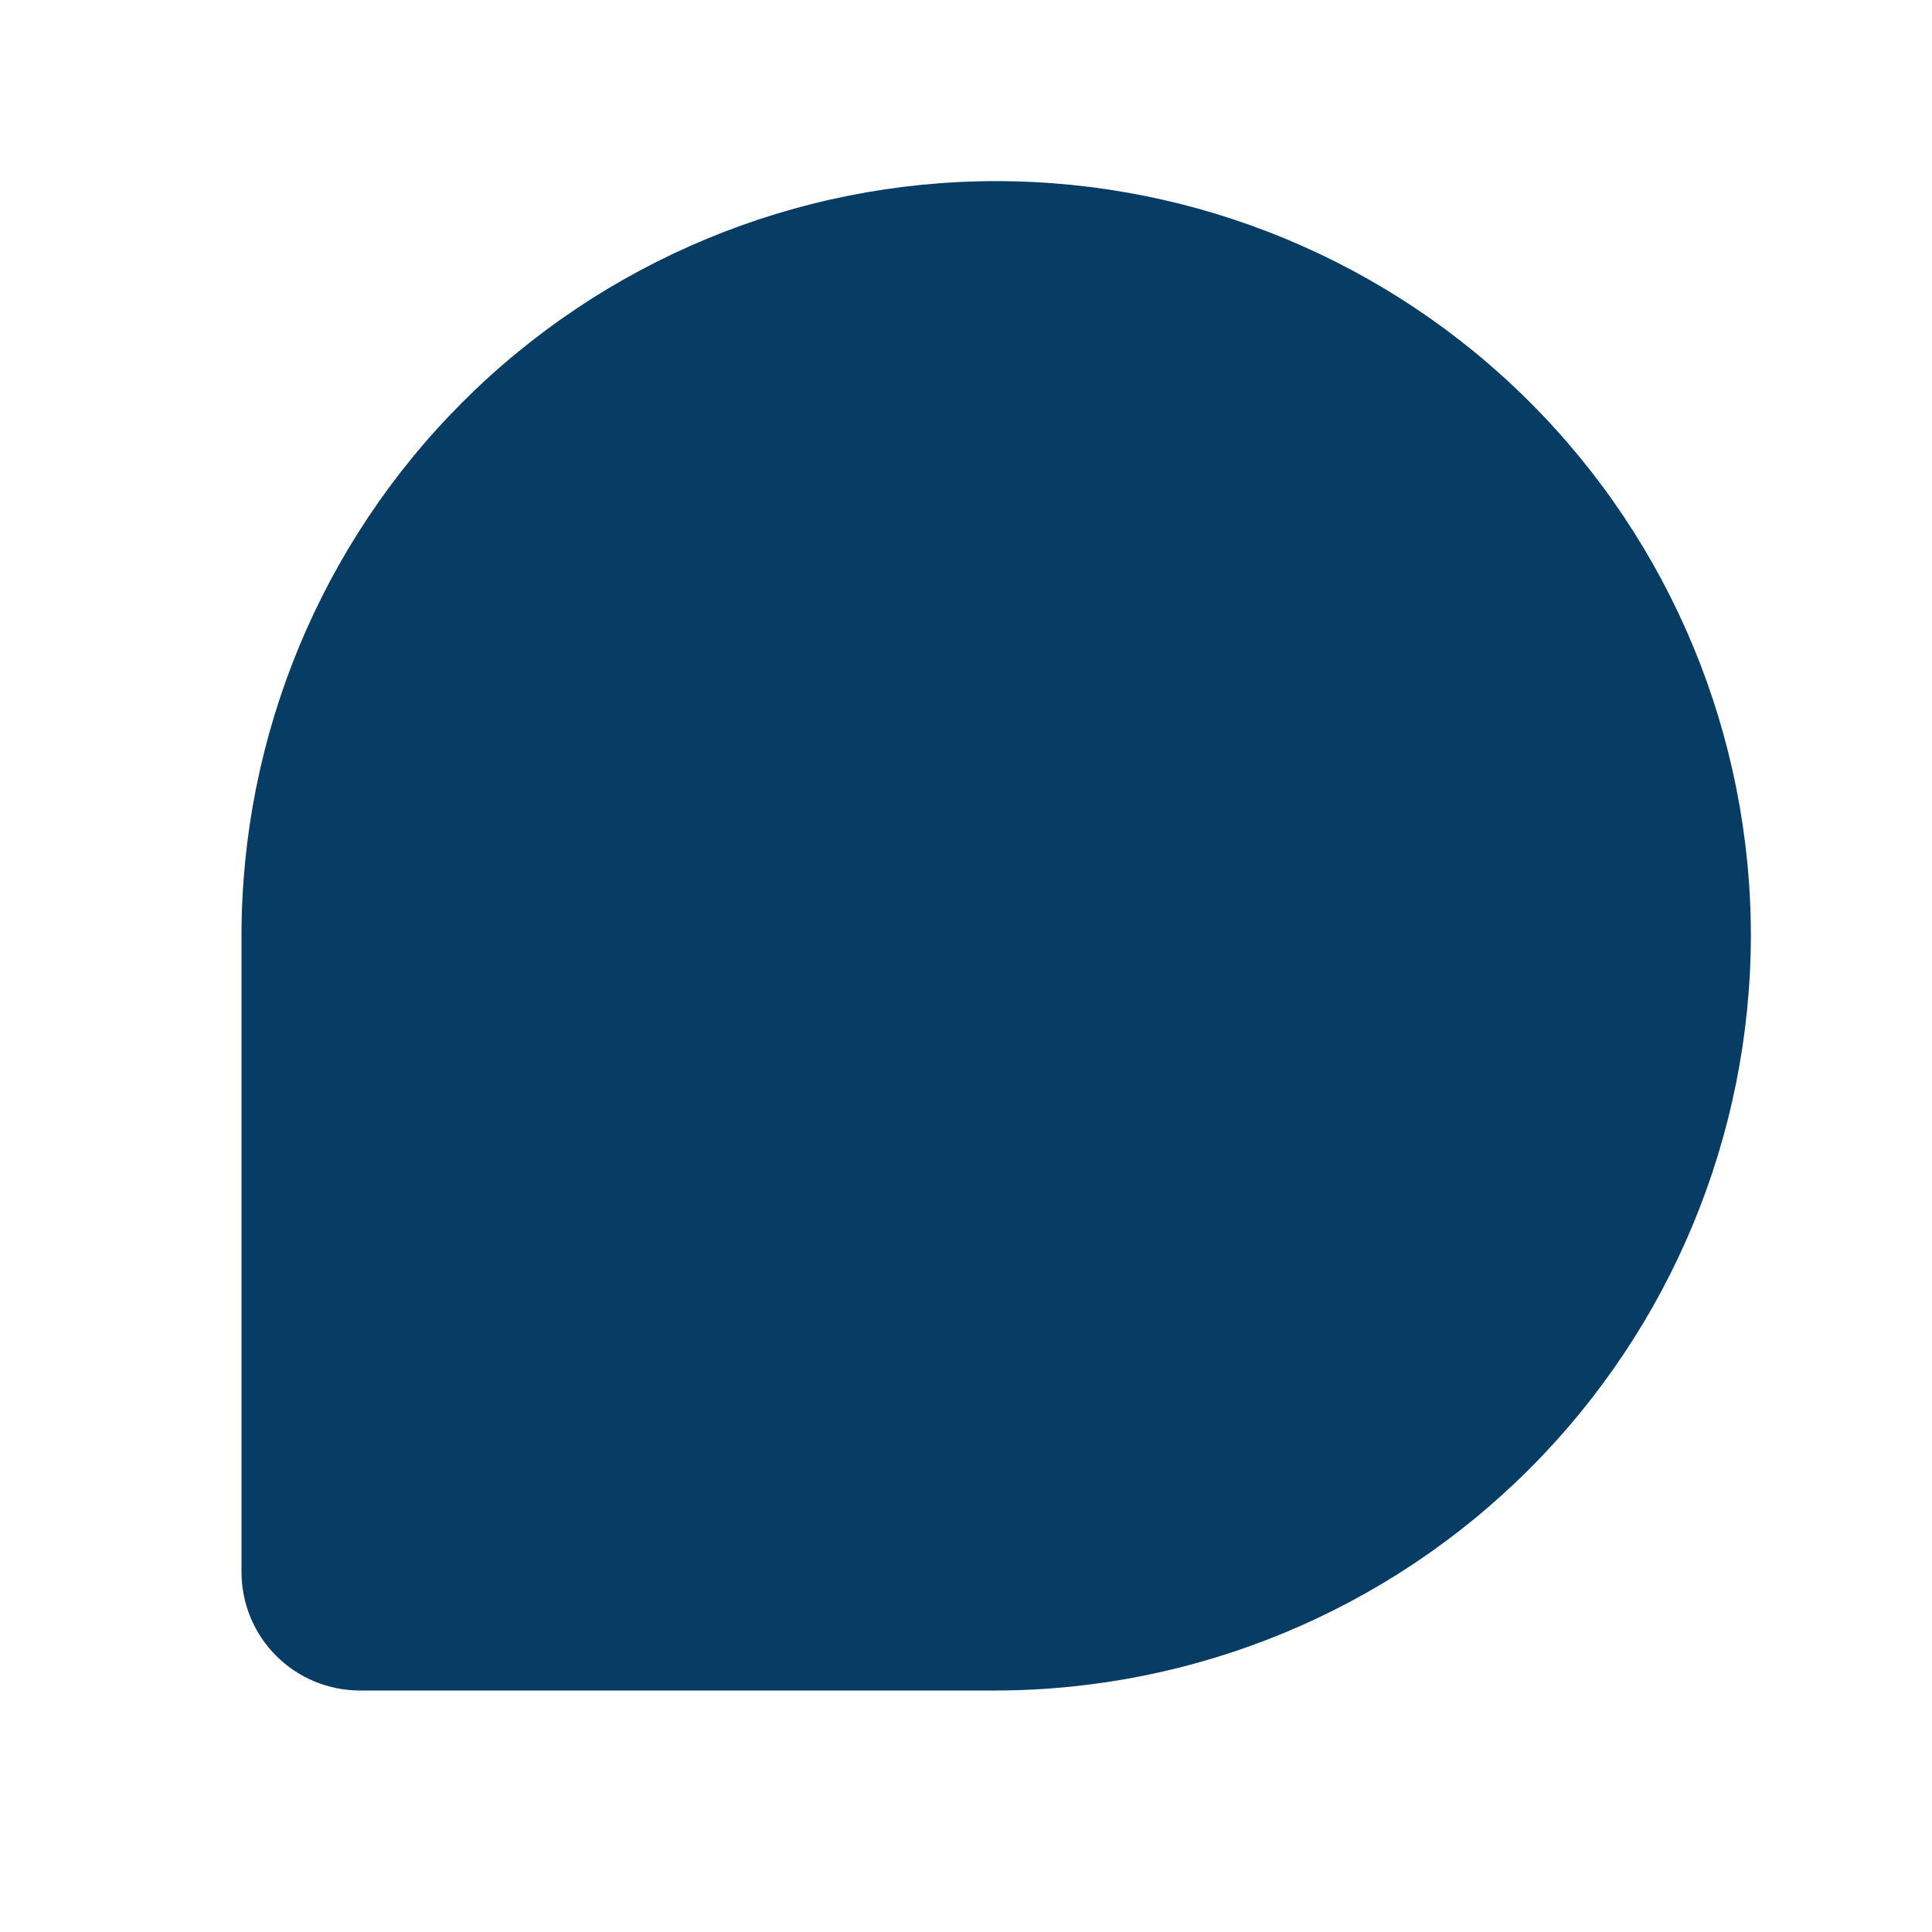
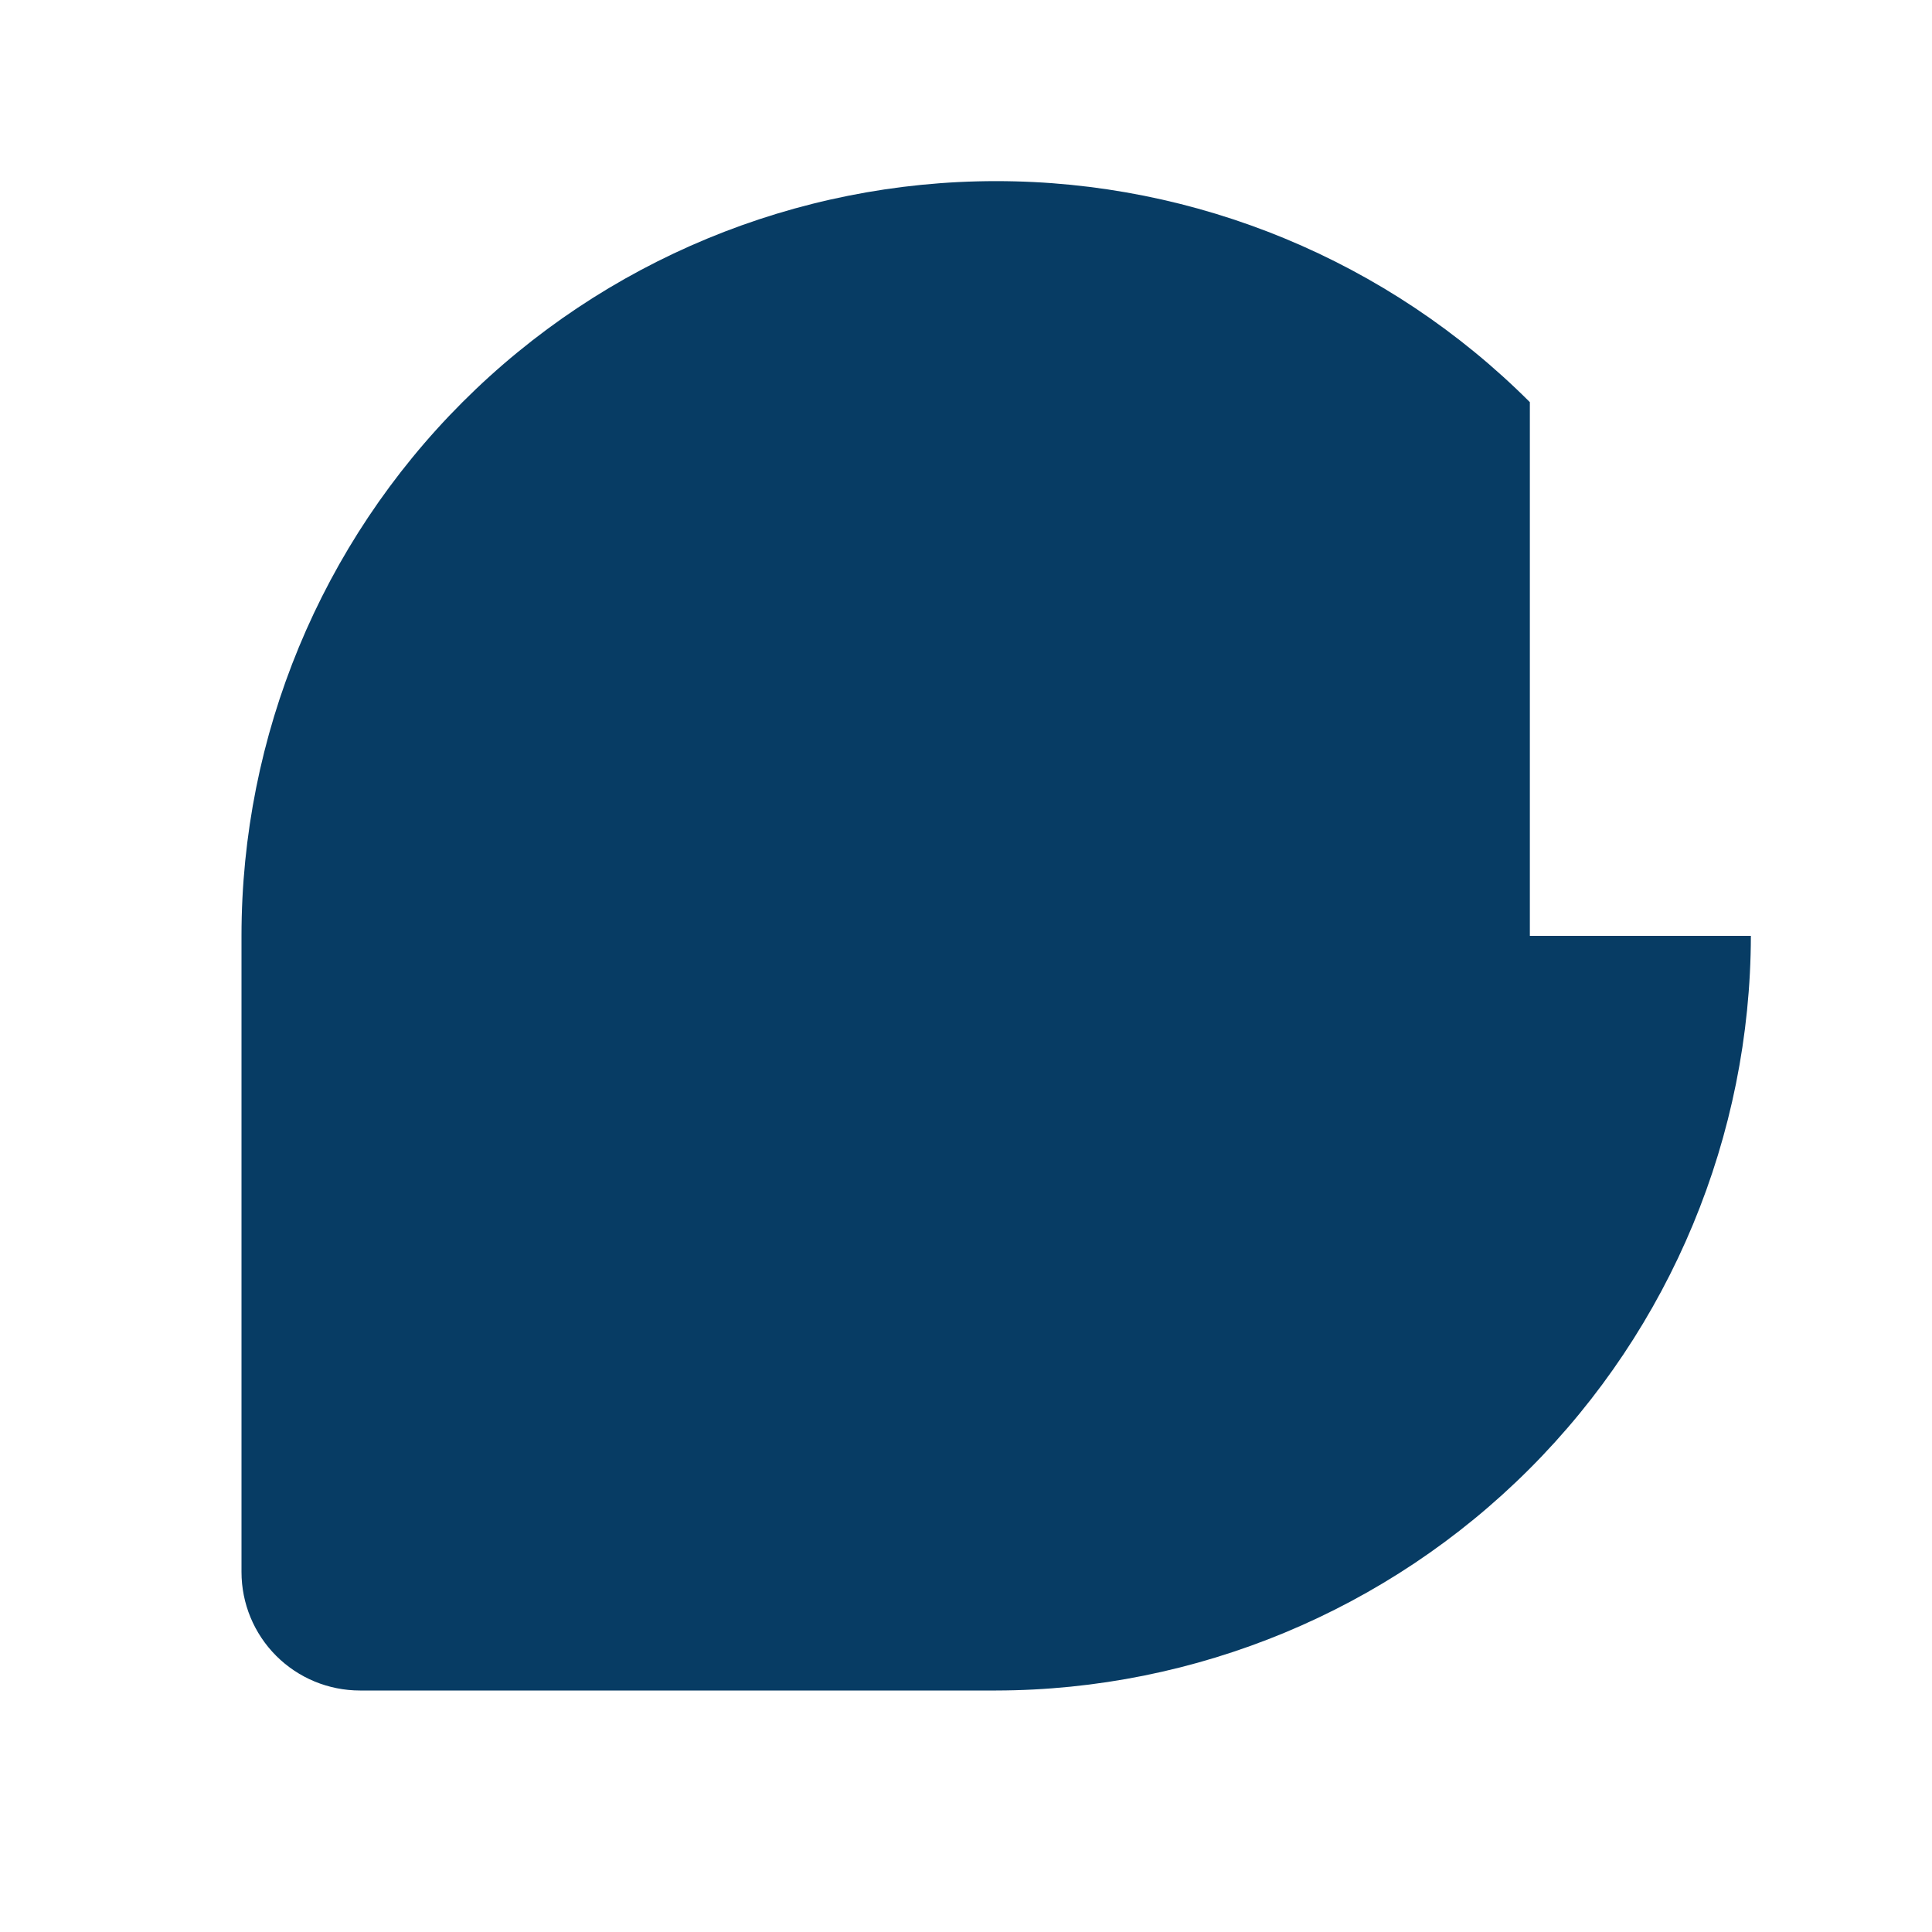
<svg xmlns="http://www.w3.org/2000/svg" width="20" height="20" viewBox="0 0 20 20" fill="none">
-   <path d="M18.125 9.688C18.121 11.758 17.296 13.743 15.832 15.207C14.368 16.671 12.383 17.496 10.312 17.5H3.727C3.401 17.5 3.089 17.371 2.859 17.141C2.629 16.911 2.5 16.599 2.5 16.273V9.688C2.5 7.615 3.323 5.628 4.788 4.163C6.253 2.698 8.241 1.875 10.312 1.875C12.384 1.875 14.372 2.698 15.837 4.163C17.302 5.628 18.125 7.615 18.125 9.688V9.688Z" fill="#073C64" />
+   <path d="M18.125 9.688C18.121 11.758 17.296 13.743 15.832 15.207C14.368 16.671 12.383 17.496 10.312 17.5H3.727C3.401 17.5 3.089 17.371 2.859 17.141C2.629 16.911 2.5 16.599 2.5 16.273V9.688C2.5 7.615 3.323 5.628 4.788 4.163C6.253 2.698 8.241 1.875 10.312 1.875C12.384 1.875 14.372 2.698 15.837 4.163V9.688Z" fill="#073C64" />
</svg>